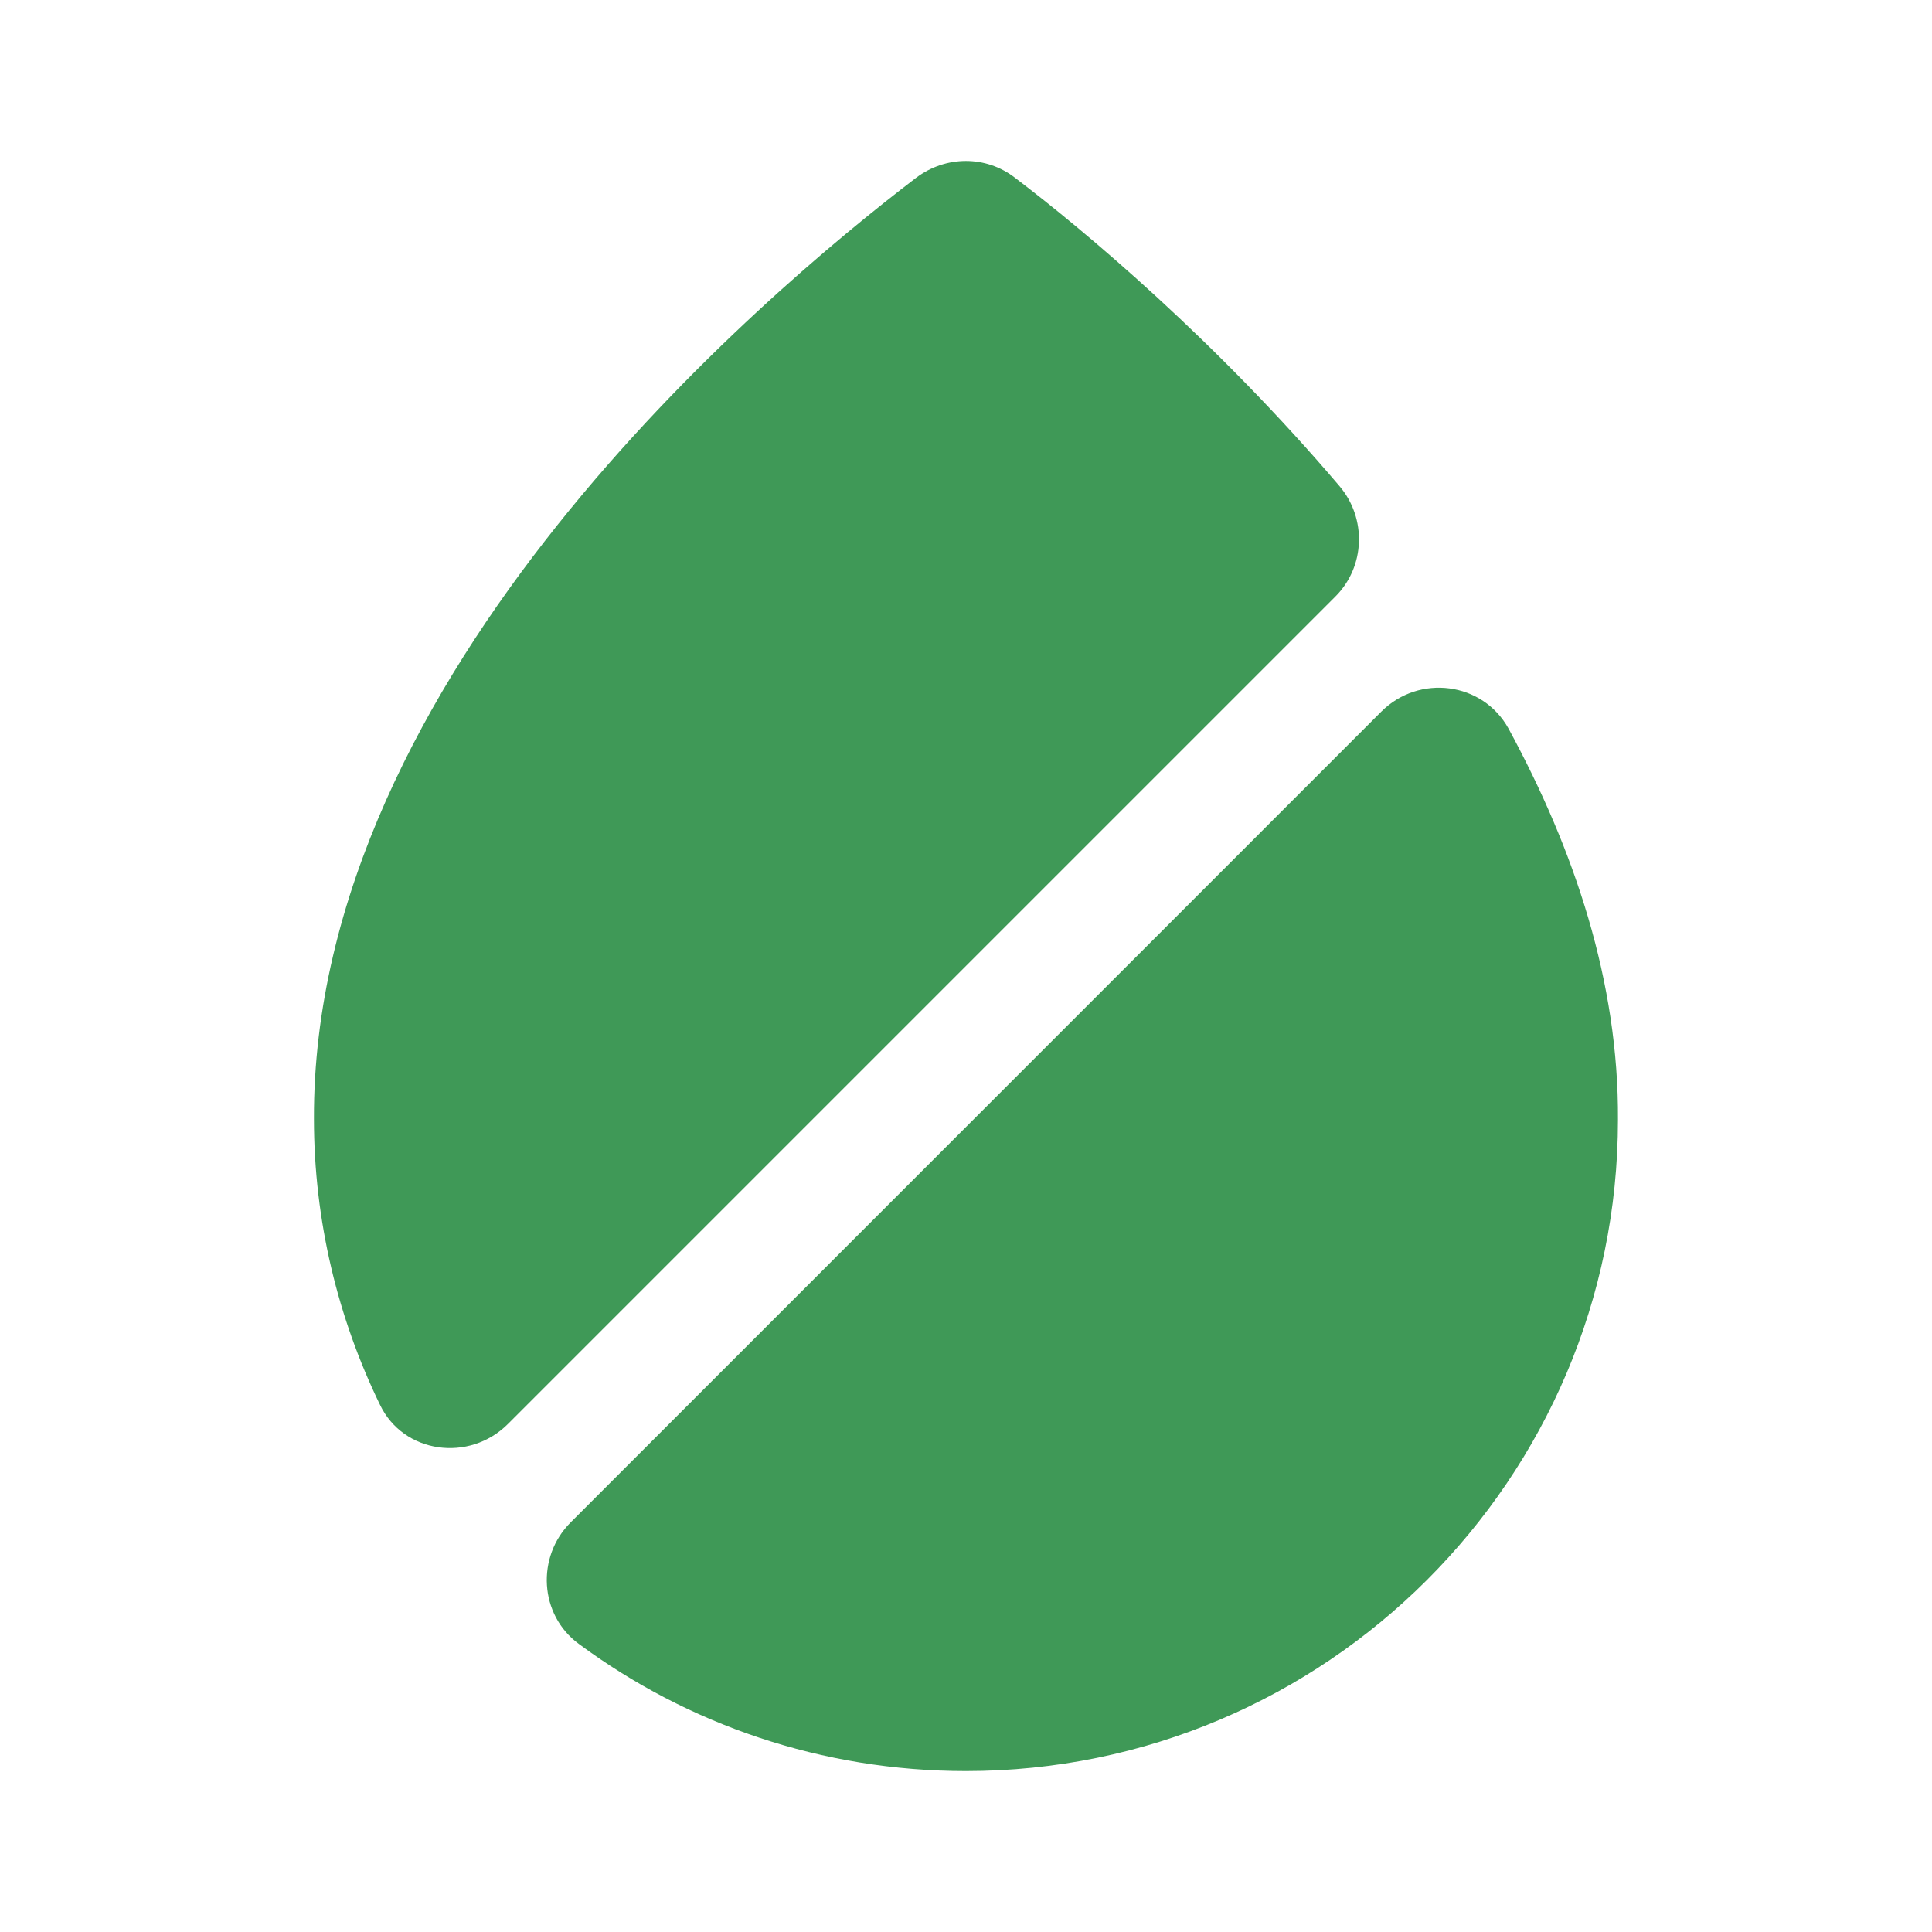
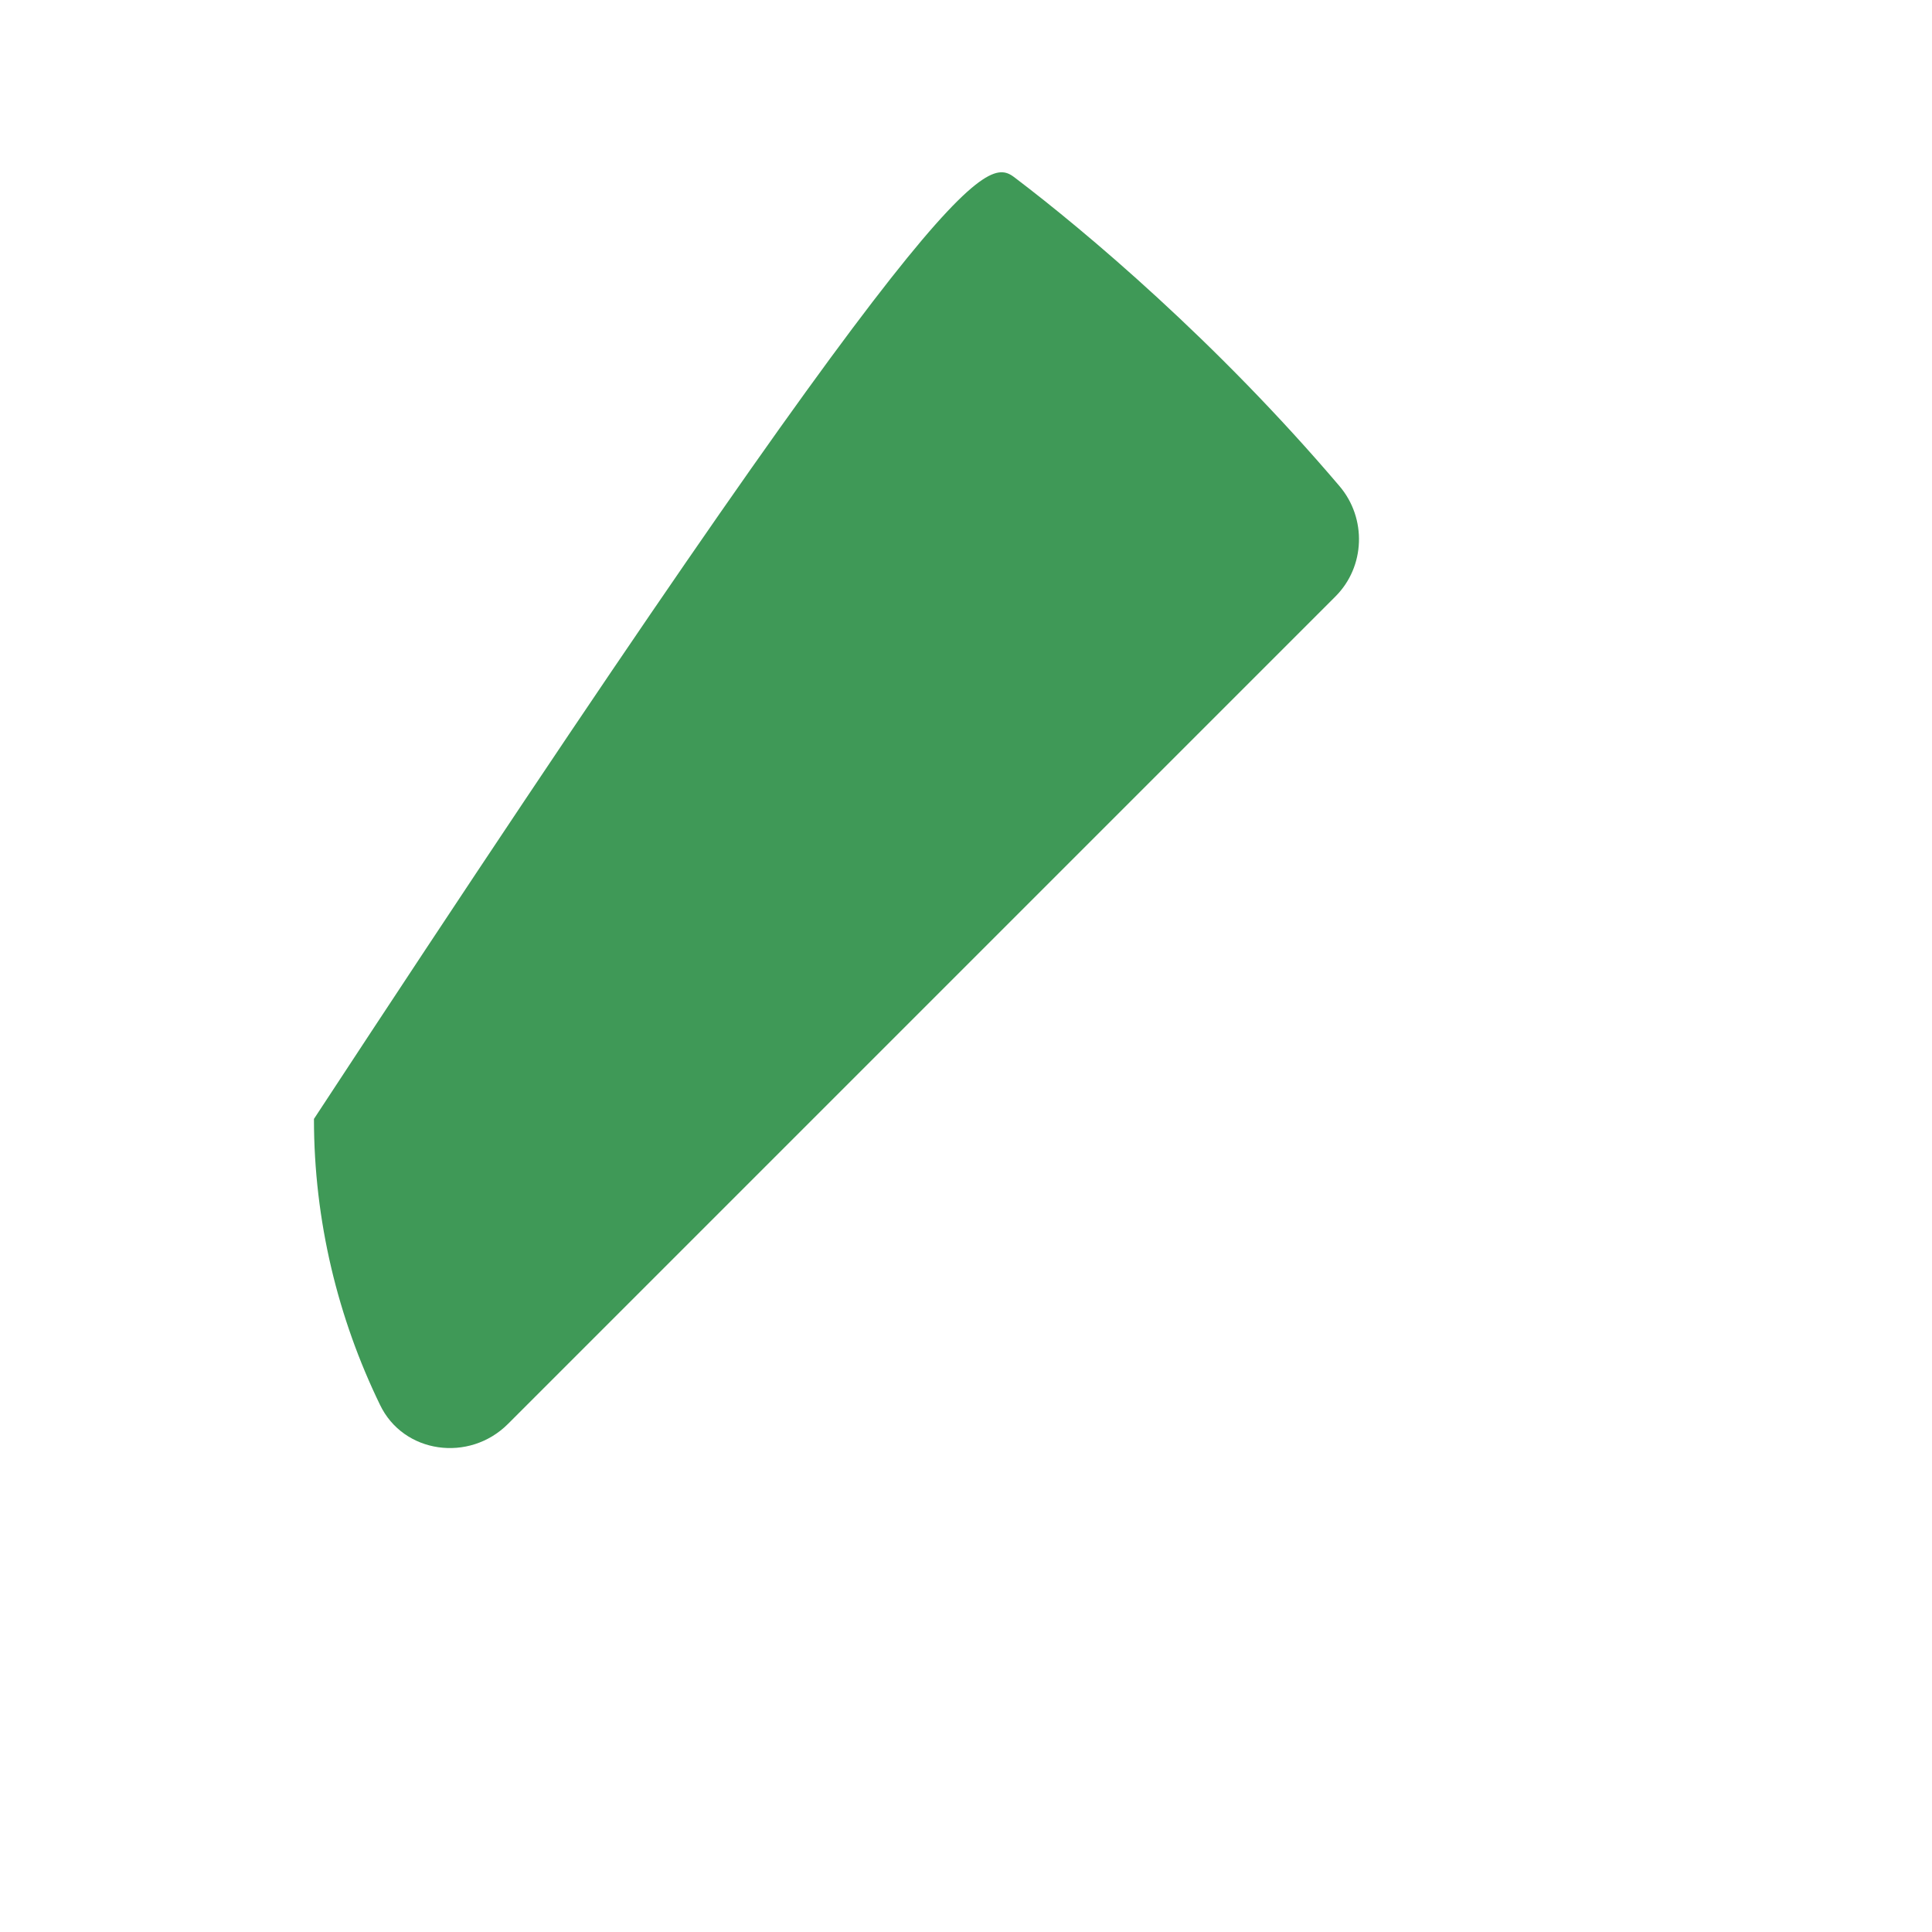
<svg xmlns="http://www.w3.org/2000/svg" width="20" height="20" viewBox="0 0 20 20" fill="none">
  <g id="vuesax/bold/drop">
    <g id="drop">
-       <path id="Vector" d="M13.825 6.174L5.258 14.741C4.858 15.141 4.175 15.049 3.933 14.541C3.5 13.649 3.25 12.641 3.25 11.583C3.233 6.983 7.9 3.049 9.483 1.841C9.792 1.608 10.208 1.608 10.508 1.841C11.233 2.391 12.592 3.533 13.867 5.033C14.15 5.366 14.133 5.866 13.825 6.174Z" fill="#3F9957" />
-       <path id="Vector_2" d="M16.749 11.592C16.749 15.309 13.724 18.334 9.999 18.334C8.508 18.334 7.116 17.85 5.991 17.017C5.583 16.717 5.549 16.117 5.908 15.759L14.299 7.367C14.691 6.975 15.349 7.059 15.616 7.542C16.299 8.8 16.758 10.167 16.749 11.592Z" fill="#3F9957" />
+       <path id="Vector" d="M13.825 6.174L5.258 14.741C4.858 15.141 4.175 15.049 3.933 14.541C3.5 13.649 3.25 12.641 3.25 11.583C9.792 1.608 10.208 1.608 10.508 1.841C11.233 2.391 12.592 3.533 13.867 5.033C14.15 5.366 14.133 5.866 13.825 6.174Z" fill="#3F9957" />
    </g>
  </g>
</svg>